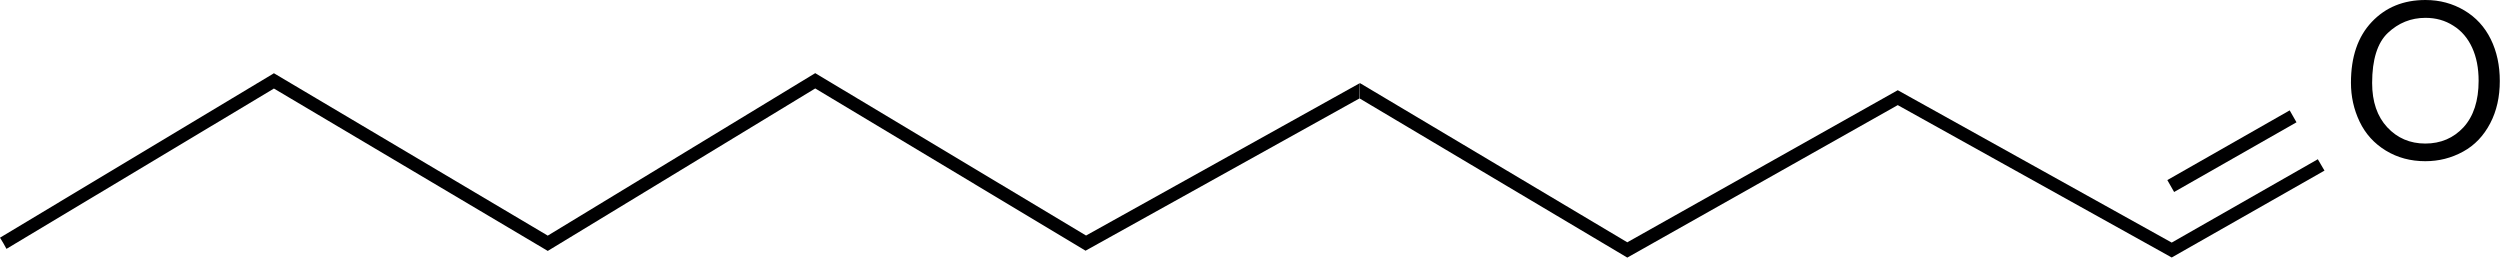
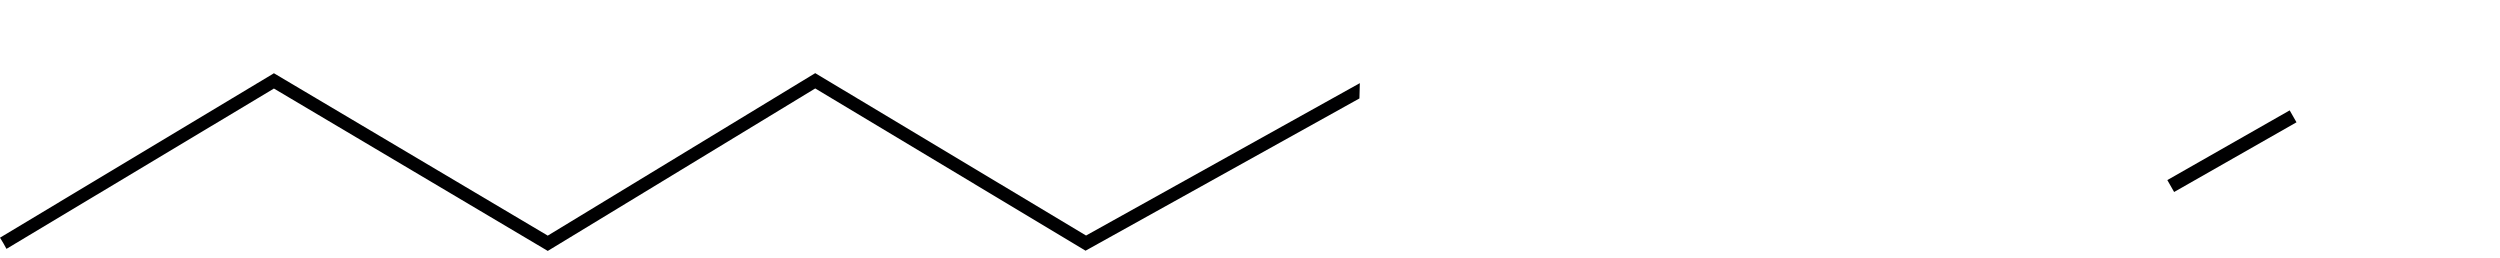
<svg xmlns="http://www.w3.org/2000/svg" version="1.1" id="Layer_1" x="0px" y="0px" viewBox="0 0 1274.8 131.4" style="enable-background:new 0 0 1274.8 131.4;" xml:space="preserve">
  <style type="text/css">
	.st0{fill:#000001;}
</style>
  <g>
-     <path class="st0" d="M1270.1,20c-3.1-6.3-7.6-11.2-13.5-14.7S1244.1,0,1236.8,0c-11.2,0-20.3,3.7-27.4,11.2s-10.6,17.8-10.6,31   c0,6.9,1.4,13.5,4.4,19.8s7.5,11.2,13.4,14.8c5.9,3.6,12.6,5.4,20.1,5.4c6.9,0,13.3-1.6,19.3-4.9c5.9-3.2,10.5-8.1,13.8-14.4   s4.9-13.5,4.9-21.6C1274.7,33.4,1273.2,26.3,1270.1,20z M1256.2,64.9c-5.1,5.5-11.6,8.3-19.5,8.3c-7.8,0-14.3-2.8-19.4-8.3   s-7.7-13-7.7-22.6c0-11.9,2.7-20.5,8-25.5c5.4-5.1,11.8-7.7,19.2-7.7c5.3,0,10,1.3,14.2,4c4.2,2.6,7.4,6.4,9.6,11.2   s3.3,10.4,3.3,16.9C1263.9,51.4,1261.3,59.3,1256.2,64.9z" />
    <polygon class="st0" points="693.4,42.4 553.8,120.1 415.7,37.3 279.4,120.1 279.4,120.2 139.6,37.3 139.6,37.4 0,121.2 1.7,124    3.3,126.9 139.6,45.2 139.6,45.1 279.4,128 279.4,127.9 415.7,45.1 553.5,127.8 553.5,127.9 553.6,127.9 553.6,127.8 693.2,50.2    693.3,46.3  " />
-     <polygon class="st0" points="1181.9,81.2 1107.4,123.7 967.7,46 829.7,123.6 829.7,123.5 693.5,42.4 693.4,46.3 693.3,50.2    829.7,131.3 829.7,131.4 967.7,53.6 1107.4,131.3 1185.3,87 1183.6,84.1  " />
    <rect x="1102.2" y="73.9" transform="matrix(0.869 -0.495 0.495 0.869 110.772 573.191)" class="st0" width="71.8" height="7" />
  </g>
</svg>